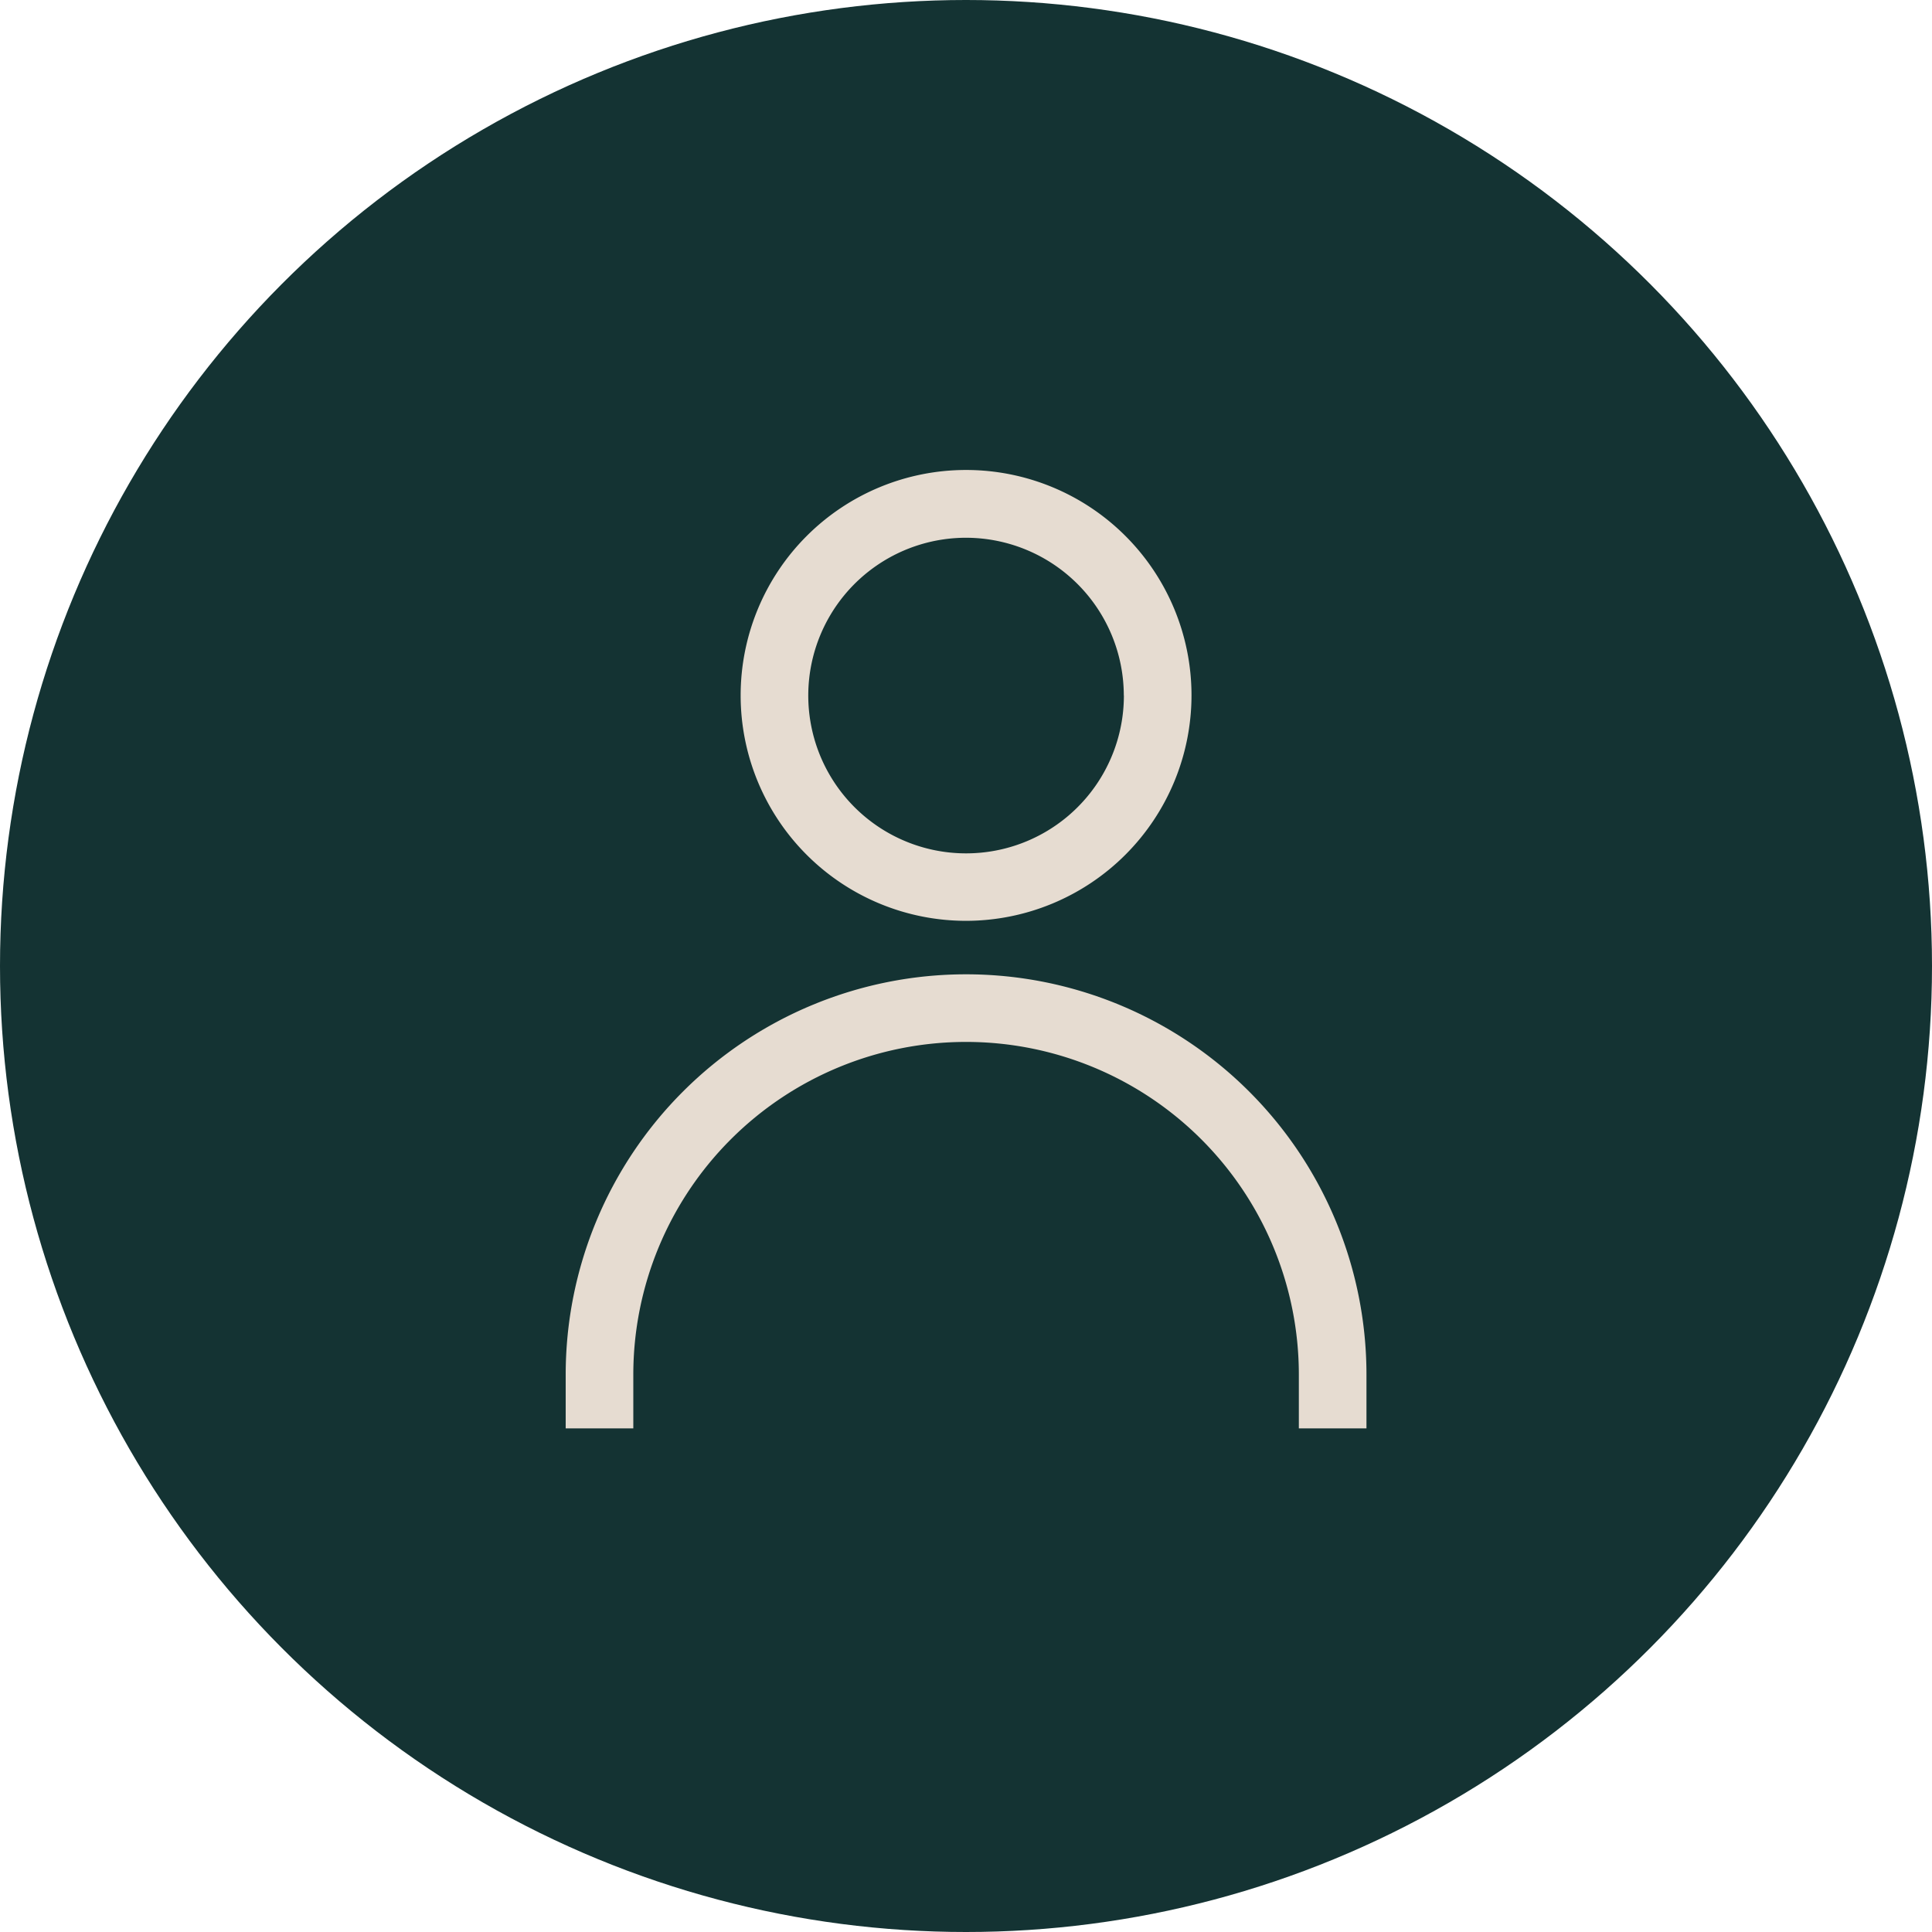
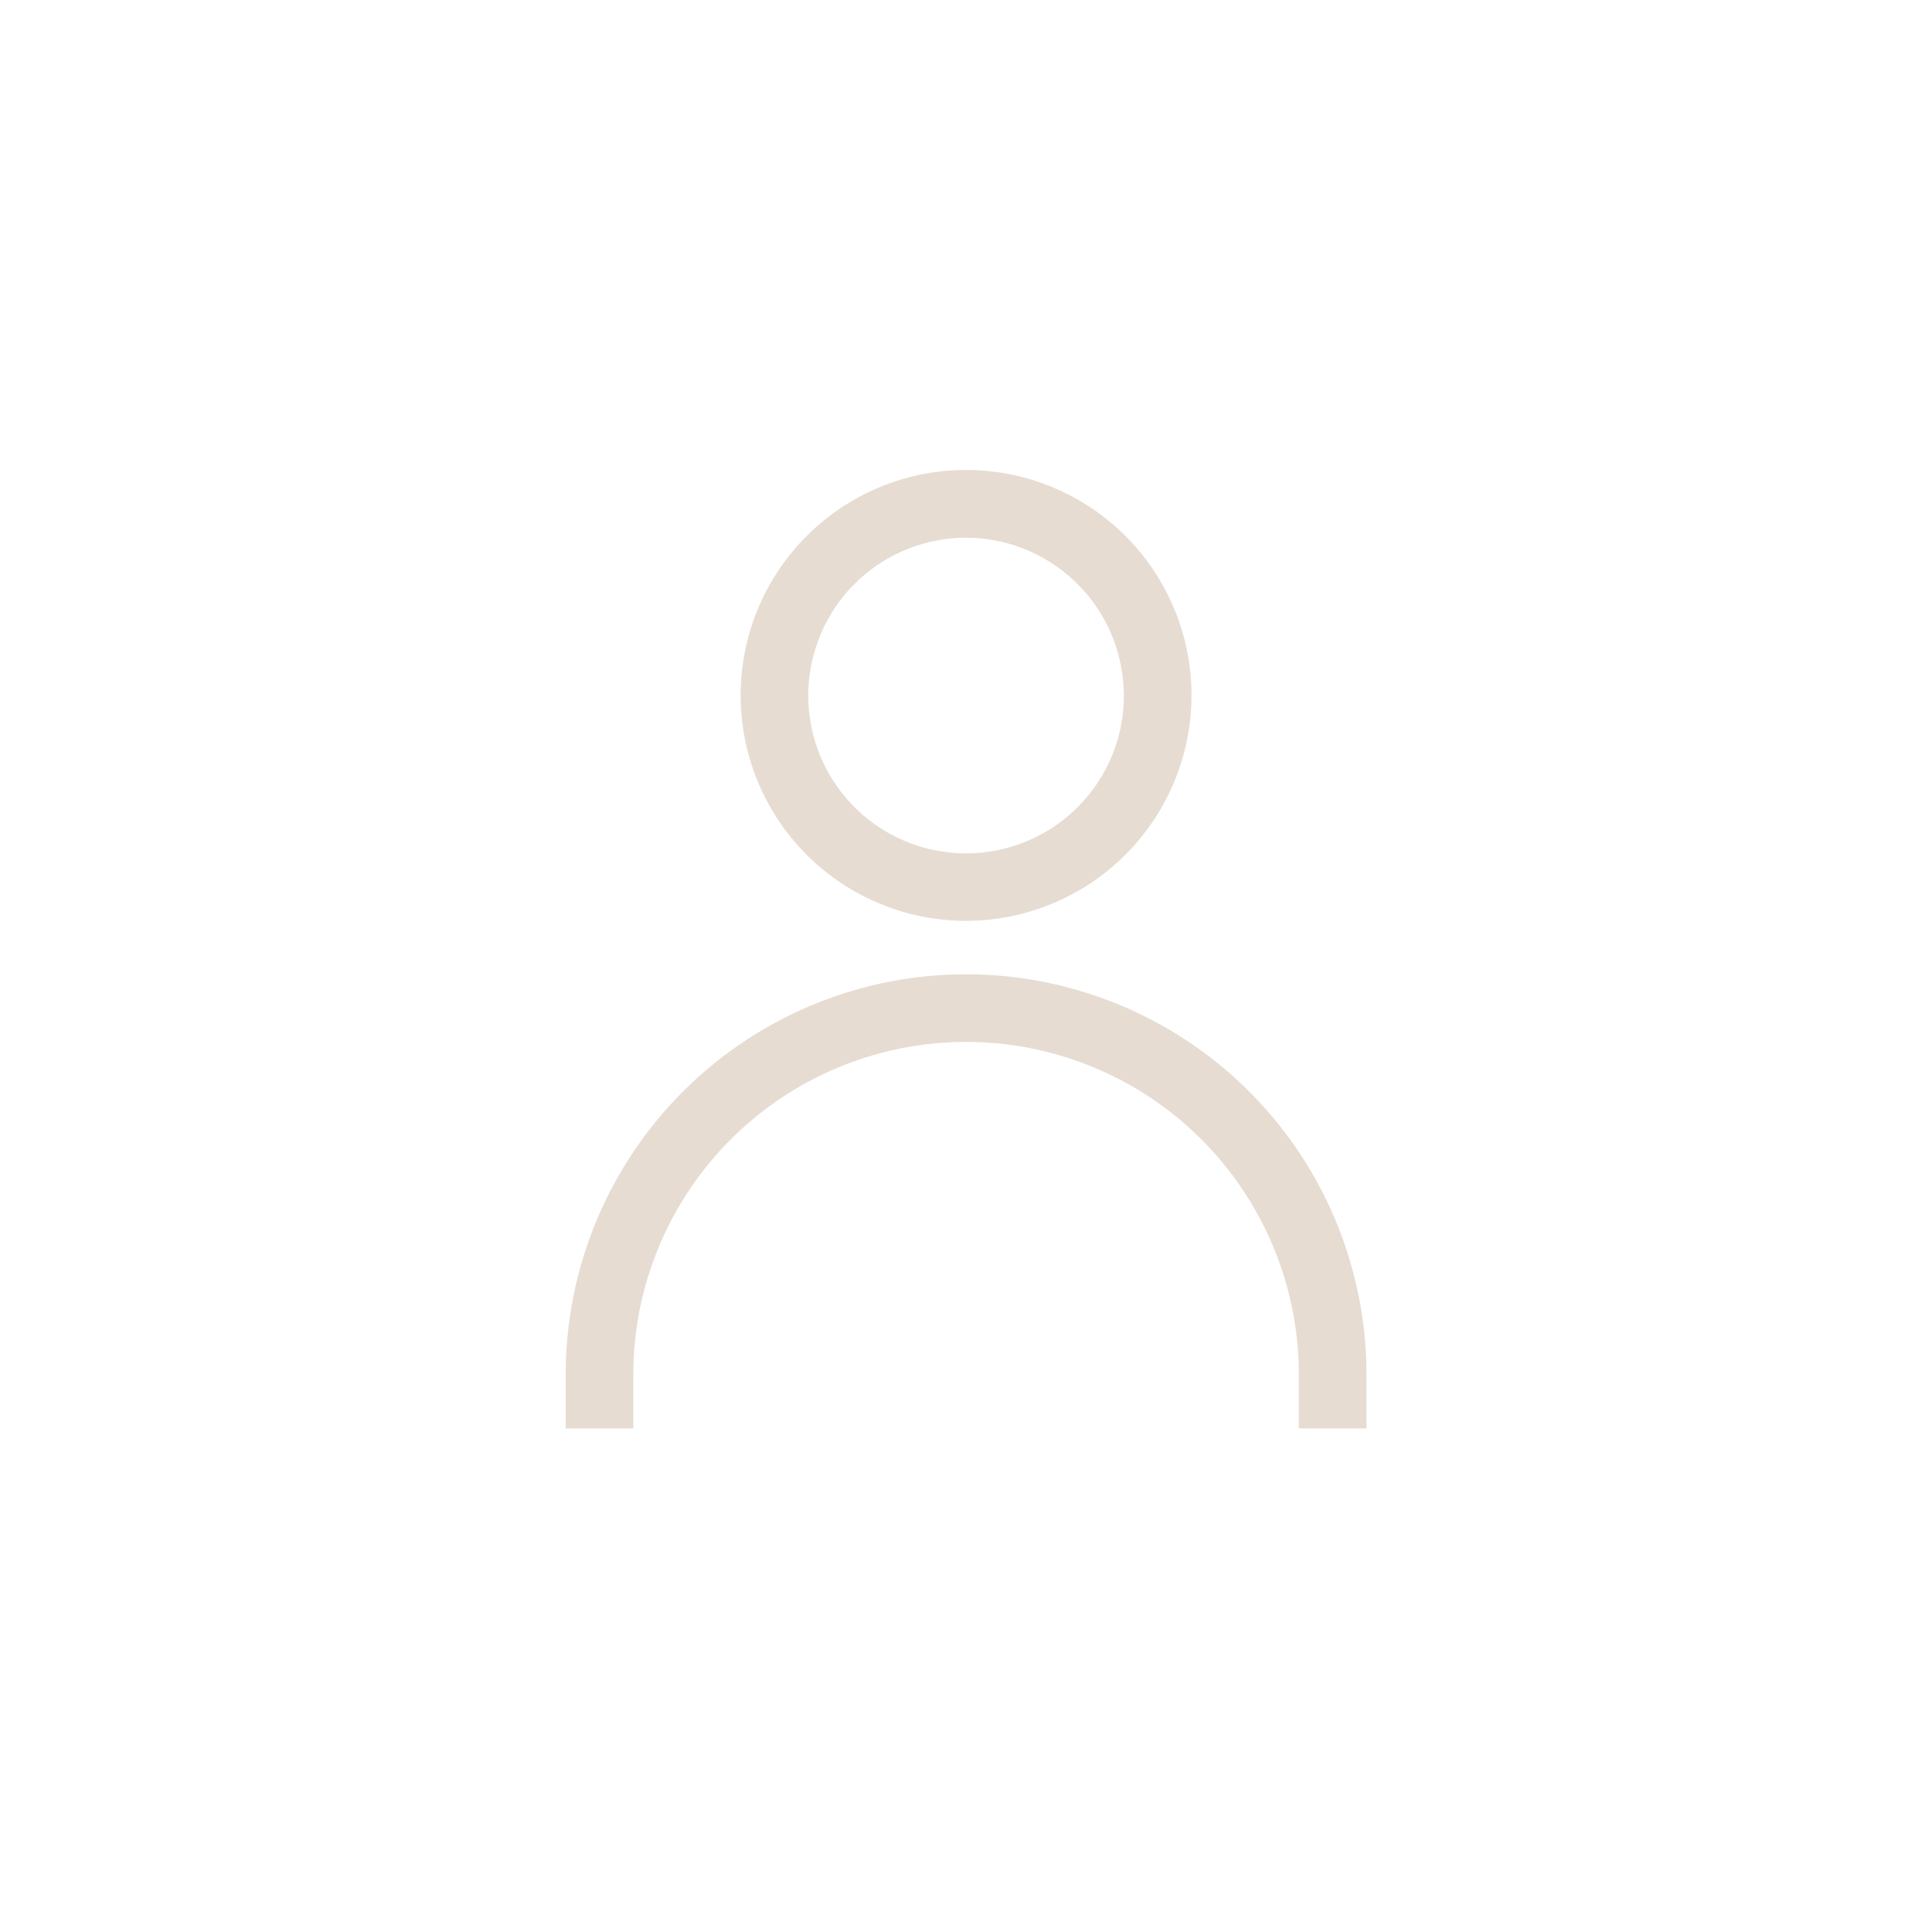
<svg xmlns="http://www.w3.org/2000/svg" width="50" height="50" viewBox="0 0 50 50">
-   <circle cx="25" cy="25" r="25" transform="translate(0 0)" fill="#143333" />
-   <path d="M79.28,73.45H77.53V72.06a8.612,8.612,0,0,0-17.224,0v1.39h-1.75V72.06a10.362,10.362,0,1,1,20.724,0ZM74.752,54.48a5.834,5.834,0,1,0-5.834,5.834A5.841,5.841,0,0,0,74.752,54.48Zm-1.75,0A4.084,4.084,0,1,1,68.918,50.4,4.088,4.088,0,0,1,73,54.48Z" transform="translate(-43.916 -36.483)" fill="#e6dcd1" />
+   <path d="M79.28,73.45H77.53V72.06a8.612,8.612,0,0,0-17.224,0v1.39h-1.75V72.06a10.362,10.362,0,1,1,20.724,0ZM74.752,54.48a5.834,5.834,0,1,0-5.834,5.834A5.841,5.841,0,0,0,74.752,54.48Zm-1.75,0A4.084,4.084,0,1,1,68.918,50.4,4.088,4.088,0,0,1,73,54.48" transform="translate(-43.916 -36.483)" fill="#e6dcd1" />
</svg>